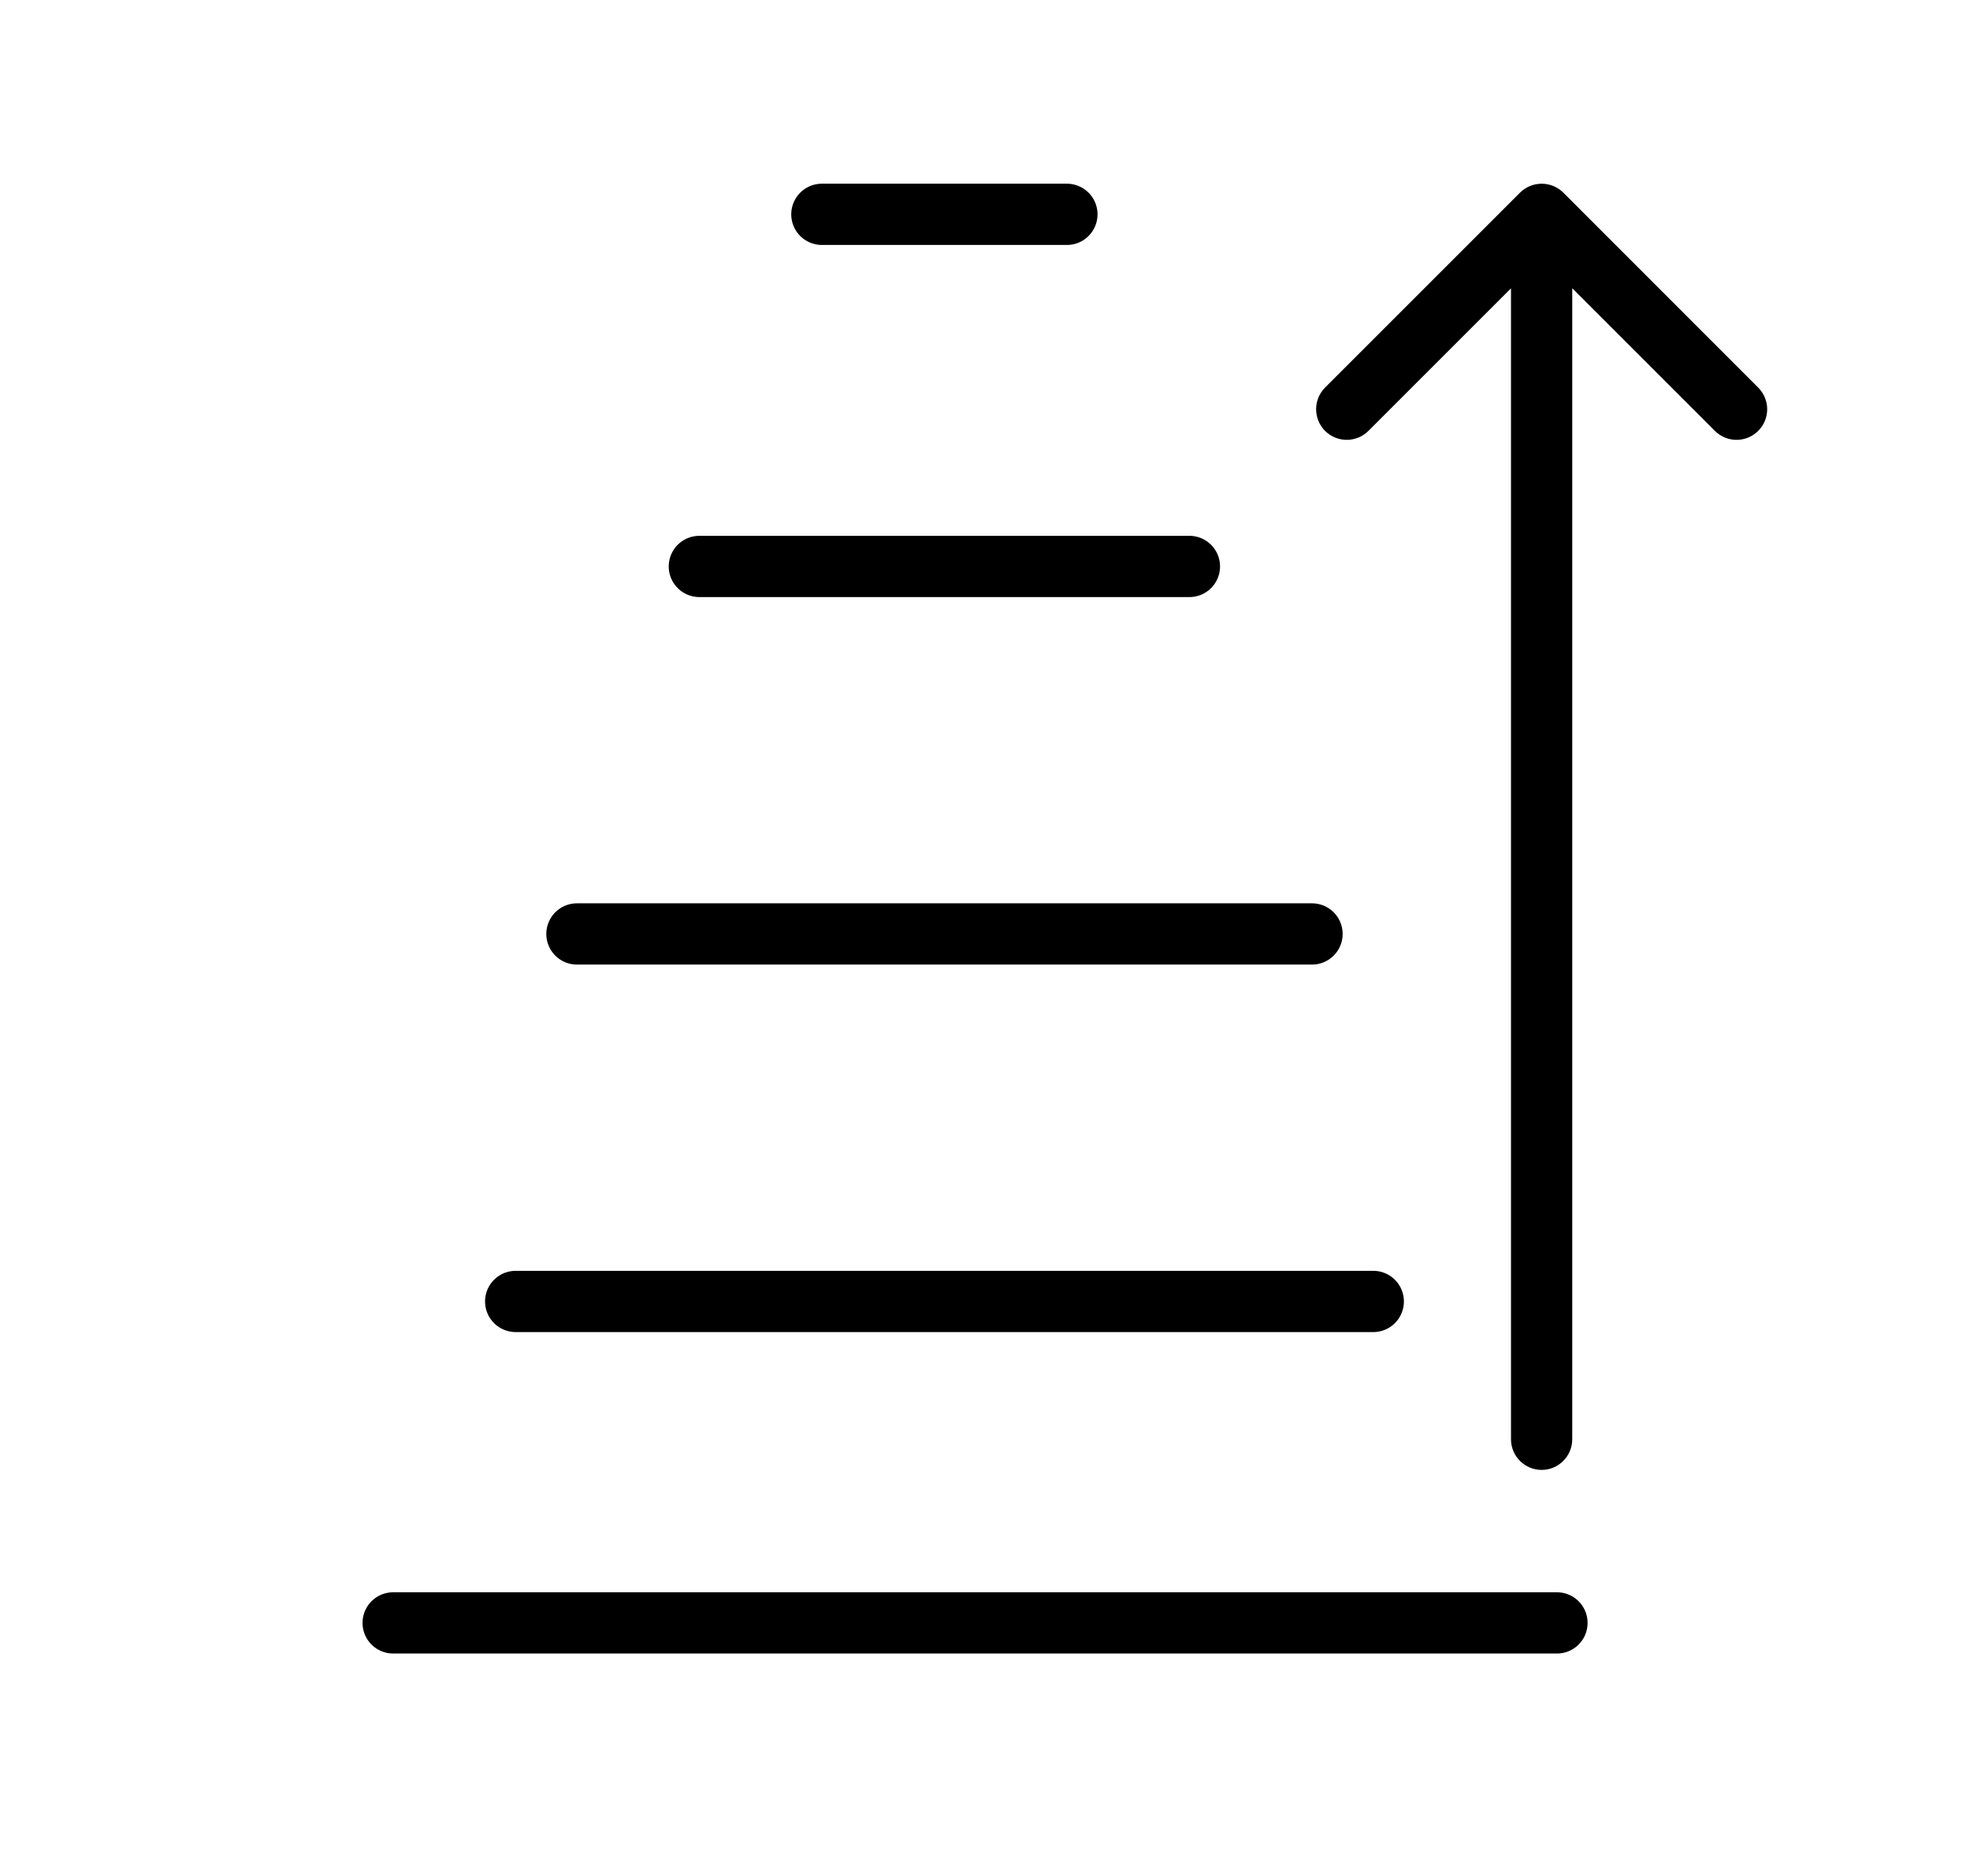
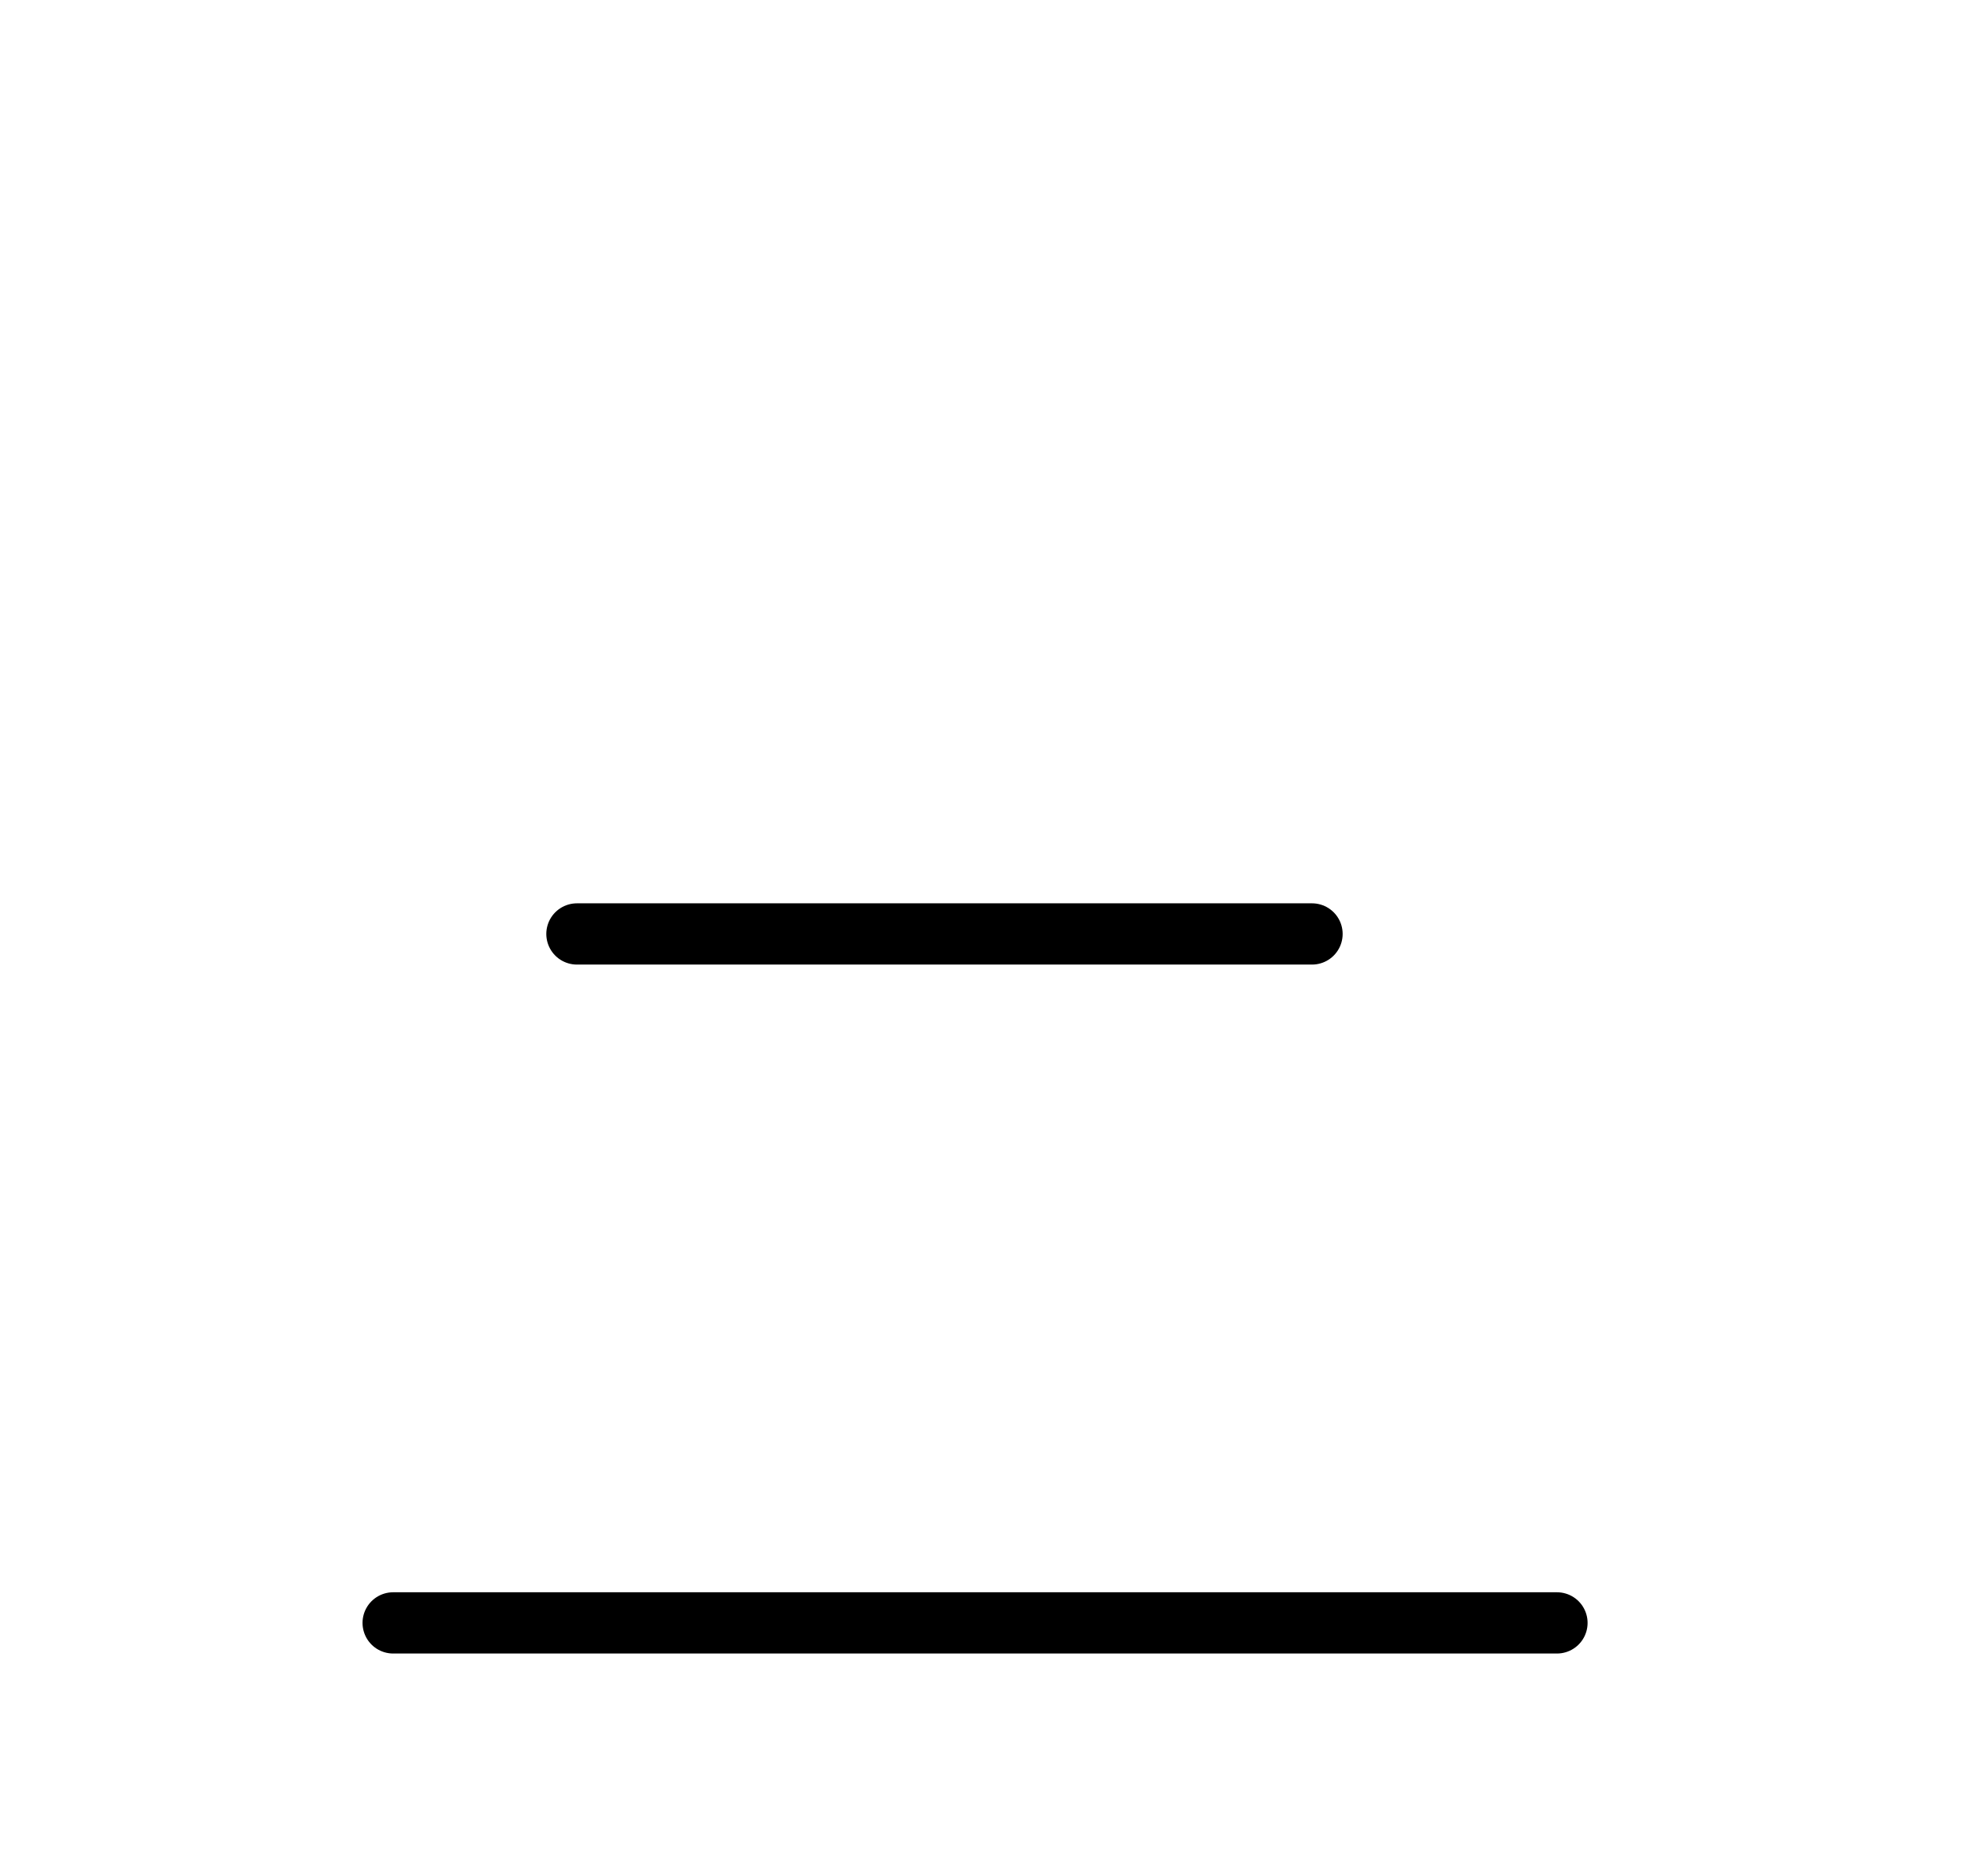
<svg xmlns="http://www.w3.org/2000/svg" width="21" height="20" viewBox="0 0 21 20" fill="none">
  <line x1="0.326" y1="-0.326" x2="12.732" y2="-0.326" transform="matrix(1 0 0 -1 3.865 16.976)" stroke="black" stroke-width="0.653" stroke-linecap="round" />
-   <line x1="0.326" y1="-0.326" x2="9.468" y2="-0.326" transform="matrix(1 0 0 -1 5.171 13.549)" stroke="black" stroke-width="0.653" stroke-linecap="round" />
  <line x1="0.326" y1="-0.326" x2="8.162" y2="-0.326" transform="matrix(1 0 0 -1 5.824 9.631)" stroke="black" stroke-width="0.653" stroke-linecap="round" />
-   <line x1="0.326" y1="-0.326" x2="5.55" y2="-0.326" transform="matrix(1 0 0 -1 7.129 5.713)" stroke="black" stroke-width="0.653" stroke-linecap="round" />
-   <line x1="0.326" y1="-0.326" x2="2.938" y2="-0.326" transform="matrix(1 0 0 -1 8.435 1.959)" stroke="black" stroke-width="0.653" stroke-linecap="round" />
-   <path d="M16.76 15.344C16.76 15.524 16.614 15.671 16.434 15.671C16.253 15.671 16.107 15.524 16.107 15.344L16.76 15.344ZM16.203 2.054C16.331 1.927 16.537 1.927 16.665 2.054L18.742 4.132C18.87 4.26 18.87 4.466 18.742 4.594C18.615 4.721 18.408 4.721 18.281 4.594L16.434 2.747L14.587 4.594C14.46 4.721 14.253 4.721 14.125 4.594C13.998 4.466 13.998 4.26 14.125 4.132L16.203 2.054ZM16.107 15.344L16.107 2.285L16.76 2.285L16.76 15.344L16.107 15.344Z" fill="black" />
</svg>